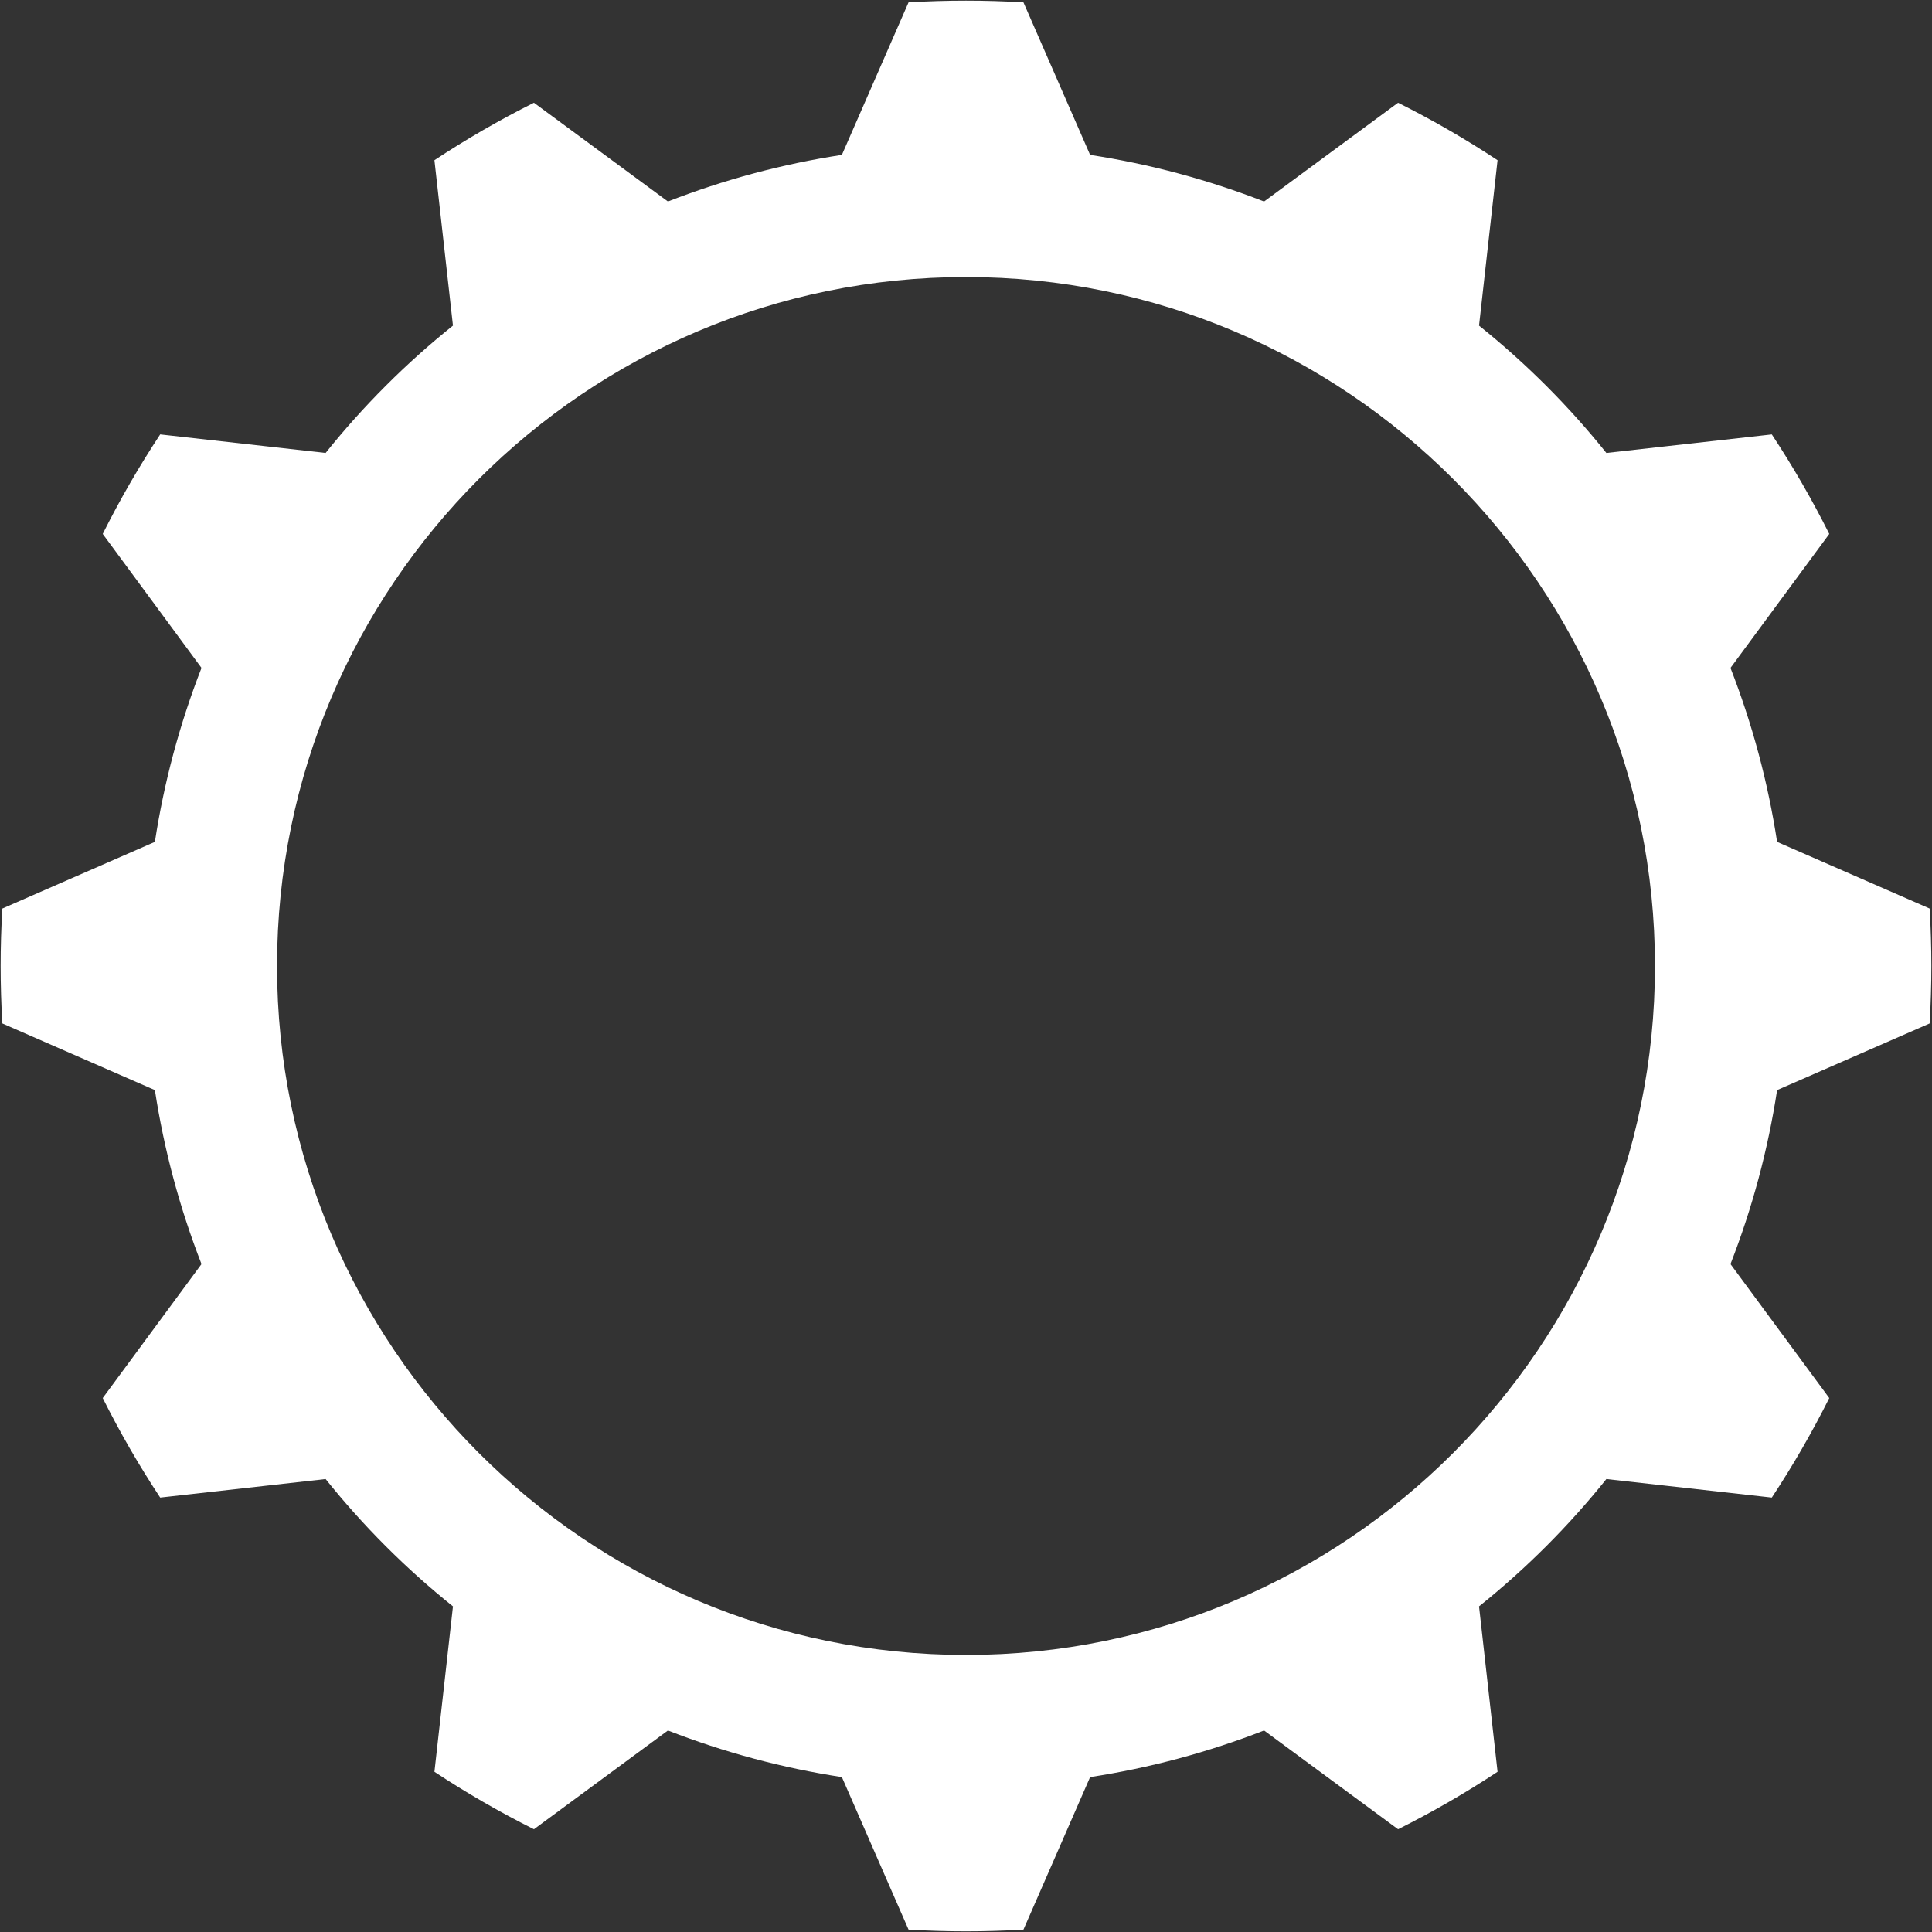
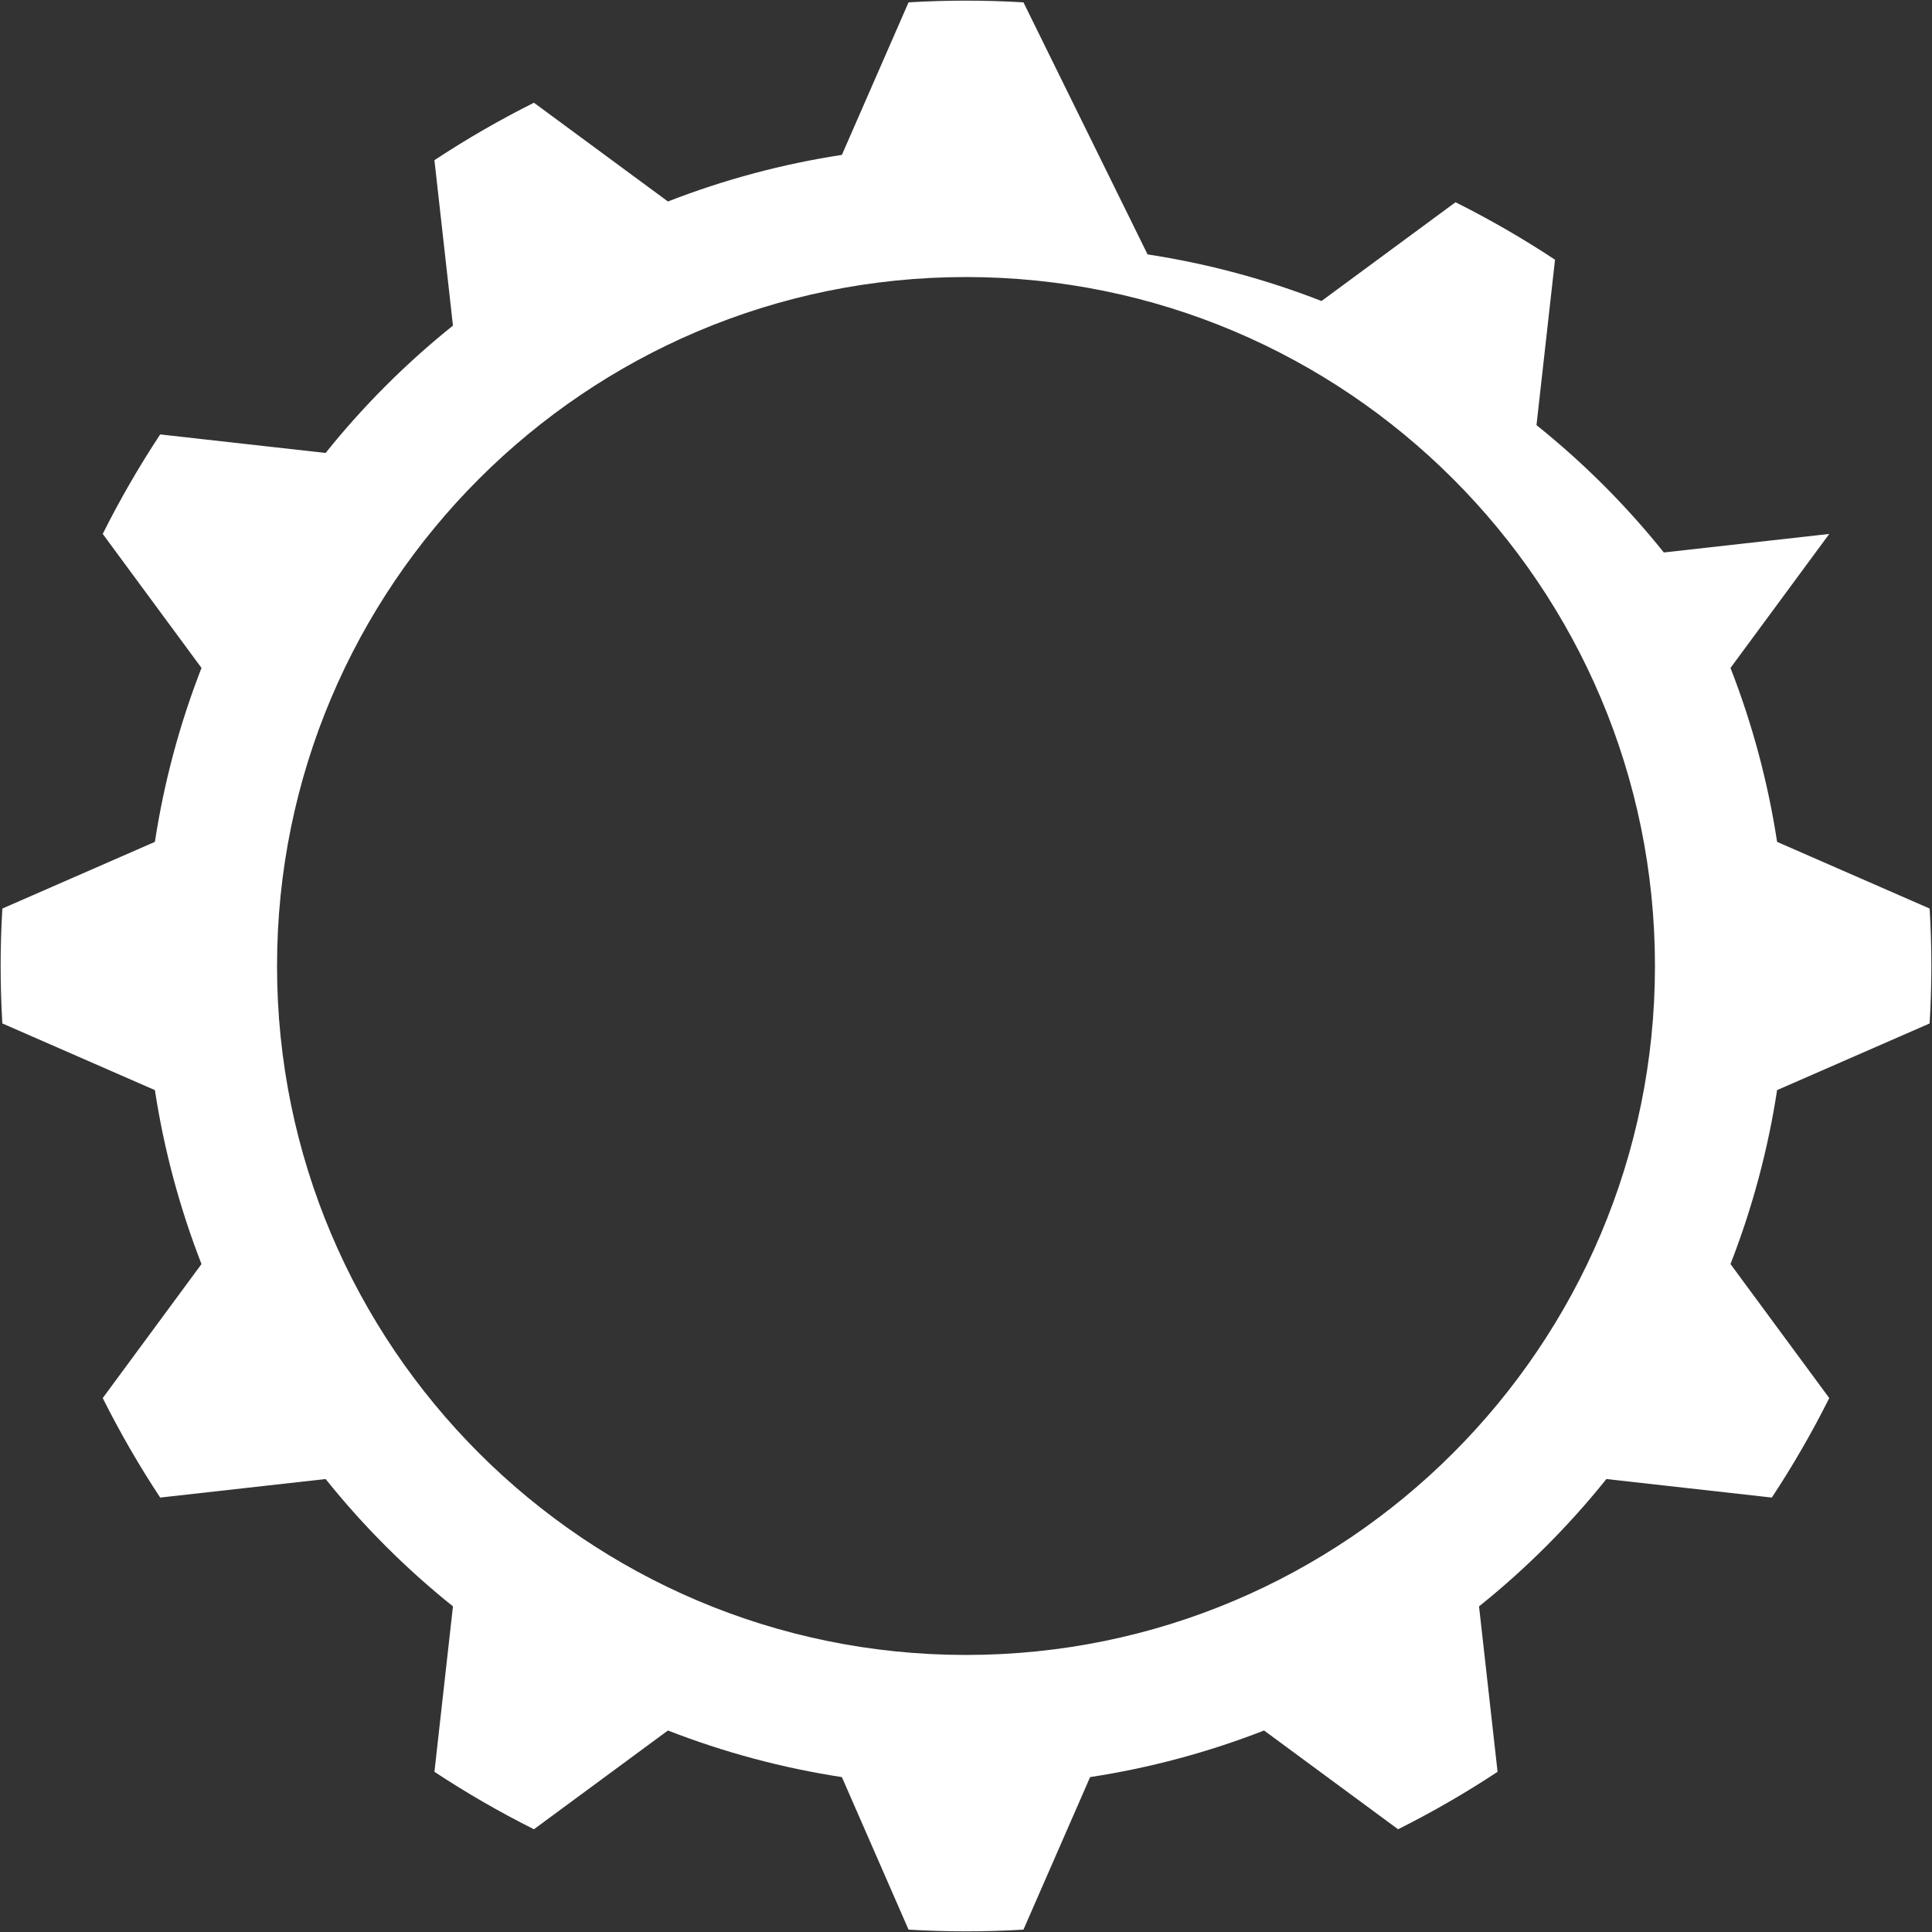
<svg xmlns="http://www.w3.org/2000/svg" fill="#ffffff" height="300.2" preserveAspectRatio="xMidYMid meet" version="1" viewBox="-0.1 -0.1 300.2 300.2" width="300.2" zoomAndPan="magnify">
  <rect x="-0.1" y="-0.1" width="300.2" height="300.2" fill="#333333" stroke="none" />
  <g id="change1_1">
-     <path clip-rule="evenodd" d="M150,42.947c59.084,0,107.053,47.969,107.053,107.052 c0,59.084-47.969,107.053-107.053,107.053S42.947,209.084,42.947,149.999C42.947,90.916,90.916,42.947,150,42.947z M158.927,0.266 c-5.946-0.355-11.907-0.355-17.853,0l-10.359,23.701c-9.248,1.415-18.312,3.844-27.029,7.242L82.863,15.863 c-5.326,2.666-10.489,5.647-15.461,8.927l2.879,25.706c-7.302,5.849-13.937,12.484-19.787,19.786L24.79,67.402 c-3.28,4.972-6.261,10.135-8.927,15.461l15.347,20.821c-3.398,8.717-5.828,17.781-7.242,27.029L0.266,141.073 c-0.355,5.946-0.355,11.907,0,17.853l23.702,10.359c1.415,9.248,3.844,18.312,7.242,27.029l-15.347,20.822 c2.666,5.326,5.647,10.489,8.927,15.461l25.705-2.879c5.85,7.301,12.485,13.937,19.787,19.786l-2.879,25.705 c4.972,3.281,10.135,6.261,15.461,8.927l20.822-15.346c8.716,3.398,17.78,5.827,27.029,7.242l10.359,23.701 c5.946,0.355,11.907,0.355,17.853,0l10.359-23.701c9.248-1.415,18.312-3.844,27.029-7.242l20.821,15.346 c5.327-2.665,10.49-5.646,15.461-8.927l-2.879-25.705c7.302-5.85,13.937-12.485,19.787-19.786l25.705,2.879 c3.28-4.972,6.261-10.135,8.927-15.461l-15.347-20.822c3.398-8.716,5.827-17.781,7.242-27.029l23.702-10.359 c0.355-5.946,0.355-11.907,0-17.853l-23.702-10.358c-1.415-9.248-3.844-18.312-7.242-27.029l15.347-20.821 c-2.666-5.327-5.647-10.489-8.927-15.461l-25.705,2.879c-5.85-7.302-12.485-13.937-19.787-19.786l2.879-25.706 c-4.972-3.28-10.135-6.261-15.461-8.927l-20.821,15.347c-8.716-3.398-17.78-5.827-27.029-7.242L158.927,0.266z" fill="inherit" fill-rule="evenodd" />
+     <path clip-rule="evenodd" d="M150,42.947c59.084,0,107.053,47.969,107.053,107.052 c0,59.084-47.969,107.053-107.053,107.053S42.947,209.084,42.947,149.999C42.947,90.916,90.916,42.947,150,42.947z M158.927,0.266 c-5.946-0.355-11.907-0.355-17.853,0l-10.359,23.701c-9.248,1.415-18.312,3.844-27.029,7.242L82.863,15.863 c-5.326,2.666-10.489,5.647-15.461,8.927l2.879,25.706c-7.302,5.849-13.937,12.484-19.787,19.786L24.79,67.402 c-3.28,4.972-6.261,10.135-8.927,15.461l15.347,20.821c-3.398,8.717-5.828,17.781-7.242,27.029L0.266,141.073 c-0.355,5.946-0.355,11.907,0,17.853l23.702,10.359c1.415,9.248,3.844,18.312,7.242,27.029l-15.347,20.822 c2.666,5.326,5.647,10.489,8.927,15.461l25.705-2.879c5.85,7.301,12.485,13.937,19.787,19.786l-2.879,25.705 c4.972,3.281,10.135,6.261,15.461,8.927l20.822-15.346c8.716,3.398,17.78,5.827,27.029,7.242l10.359,23.701 c5.946,0.355,11.907,0.355,17.853,0l10.359-23.701c9.248-1.415,18.312-3.844,27.029-7.242l20.821,15.346 c5.327-2.665,10.49-5.646,15.461-8.927l-2.879-25.705c7.302-5.85,13.937-12.485,19.787-19.786l25.705,2.879 c3.28-4.972,6.261-10.135,8.927-15.461l-15.347-20.822c3.398-8.716,5.827-17.781,7.242-27.029l23.702-10.359 c0.355-5.946,0.355-11.907,0-17.853l-23.702-10.358c-1.415-9.248-3.844-18.312-7.242-27.029l15.347-20.821 l-25.705,2.879c-5.85-7.302-12.485-13.937-19.787-19.786l2.879-25.706 c-4.972-3.28-10.135-6.261-15.461-8.927l-20.821,15.347c-8.716-3.398-17.78-5.827-27.029-7.242L158.927,0.266z" fill="inherit" fill-rule="evenodd" />
  </g>
</svg>